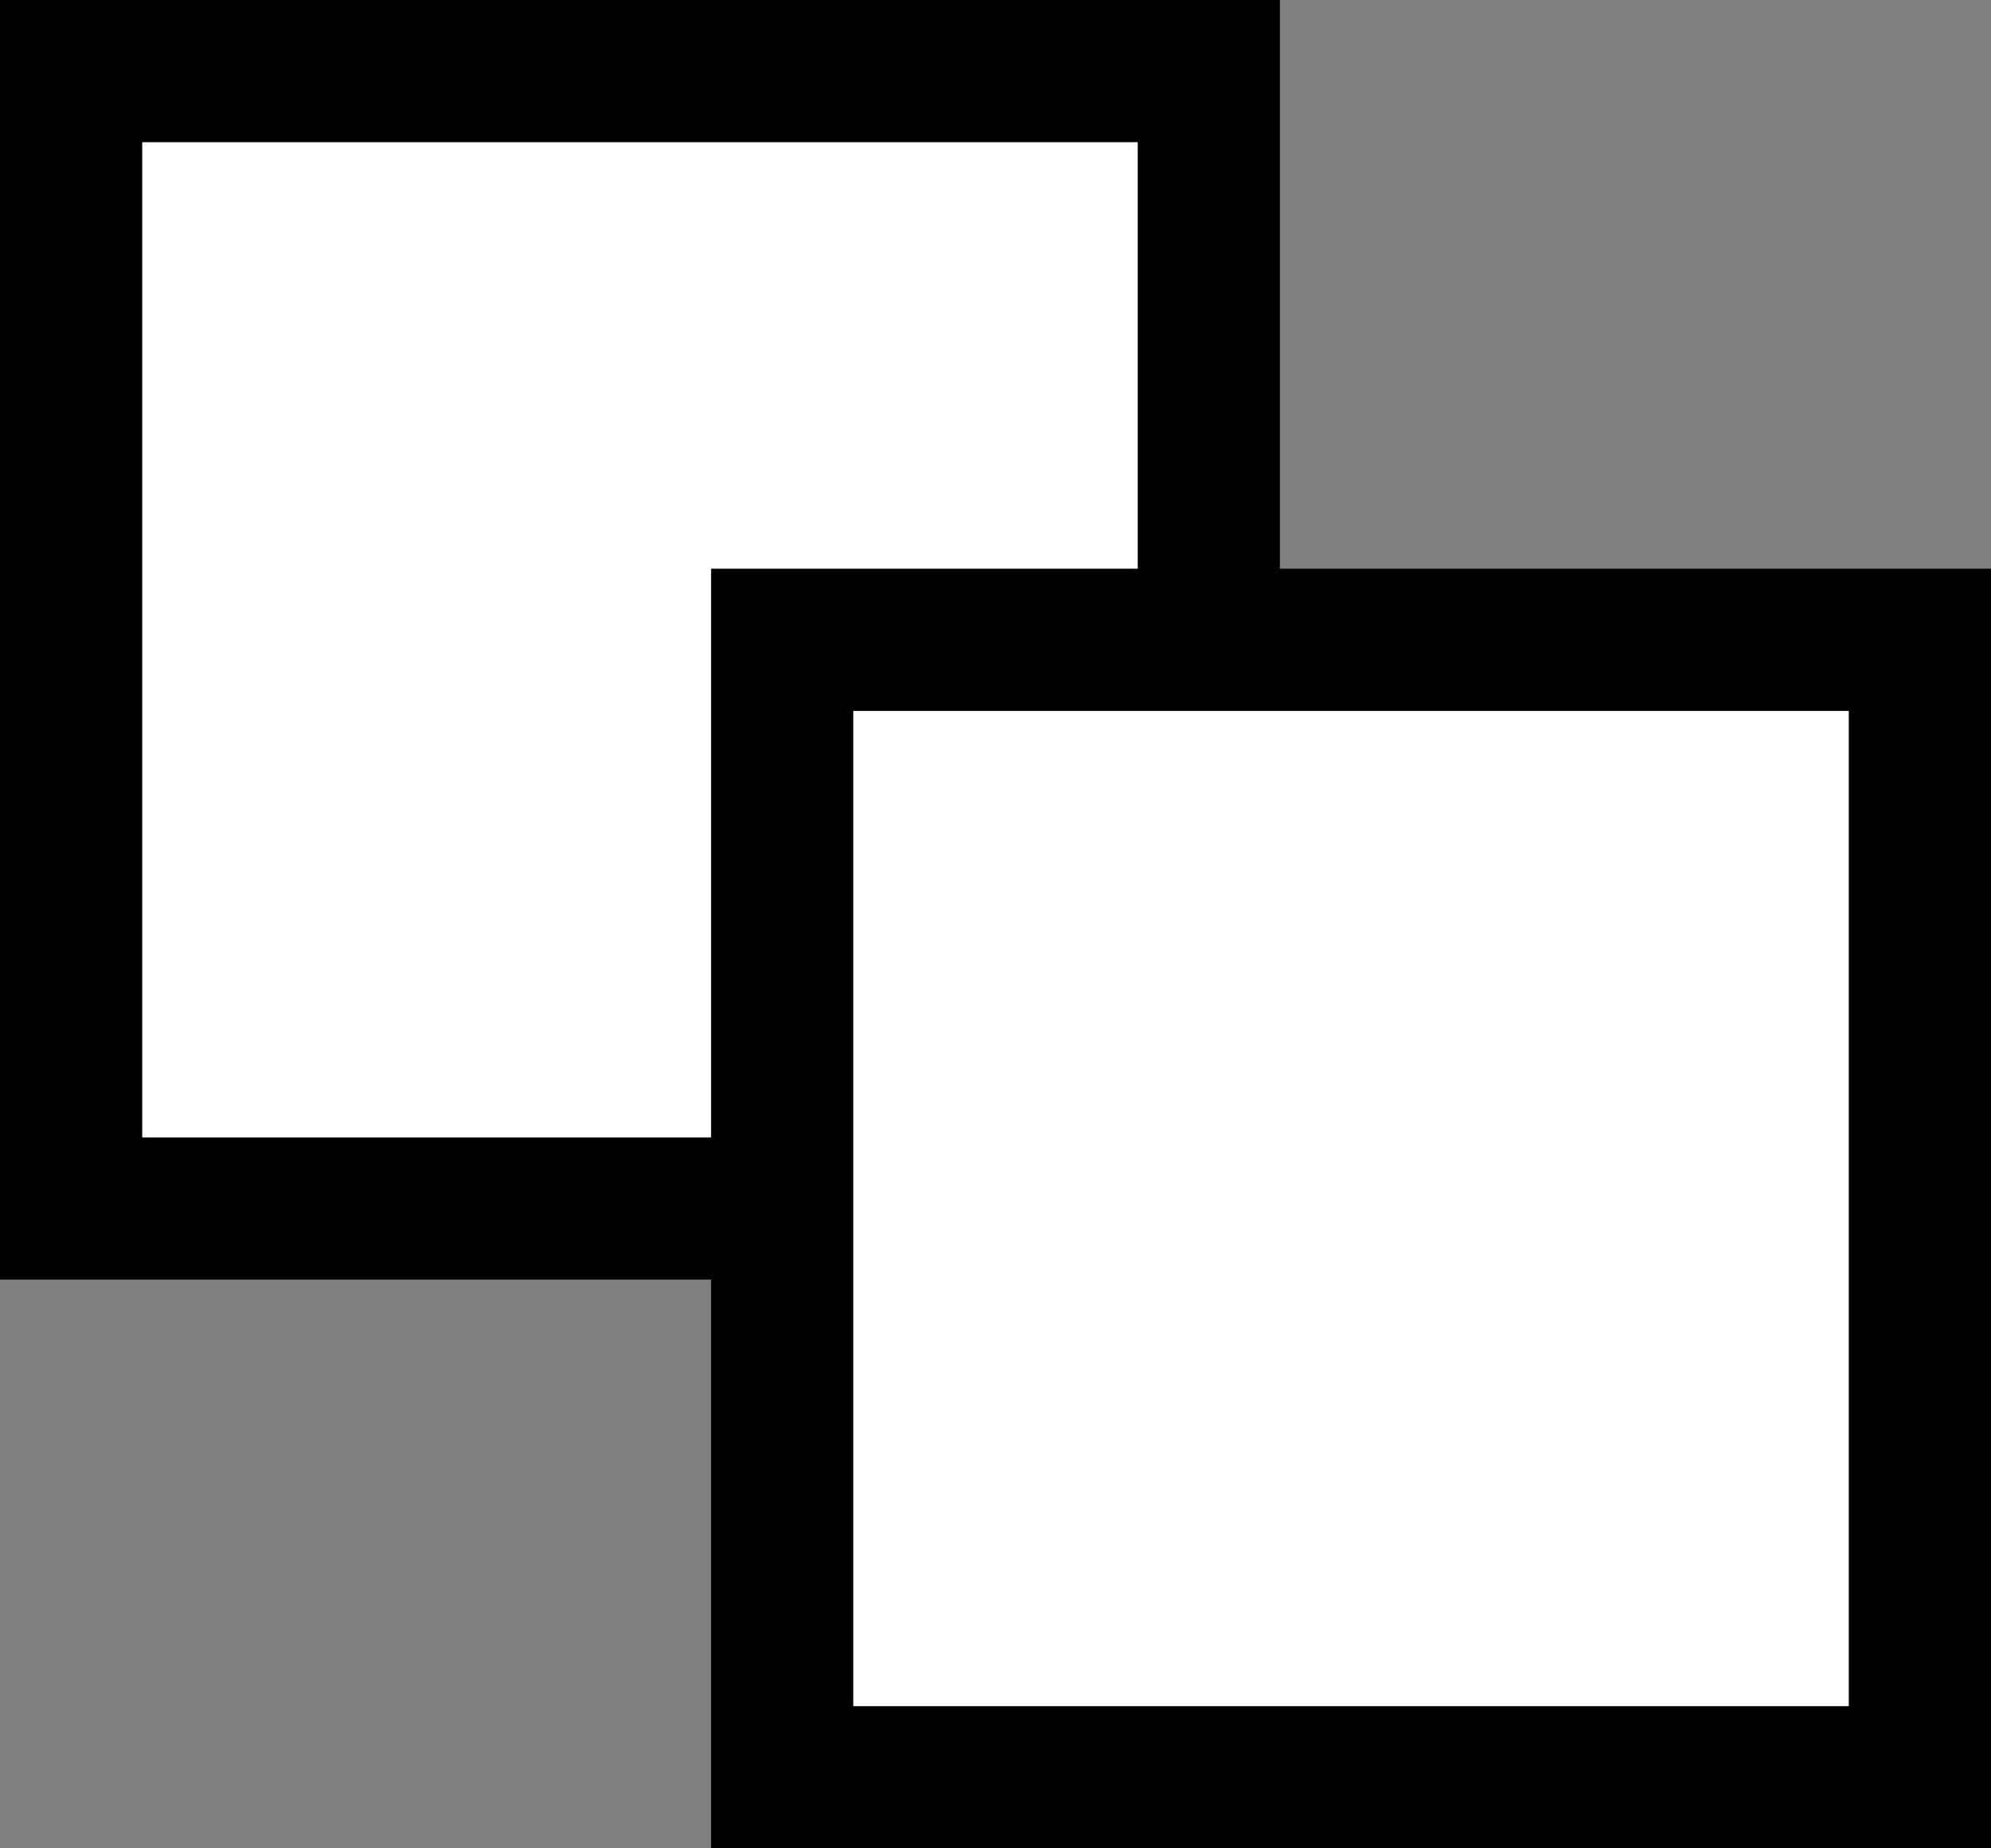
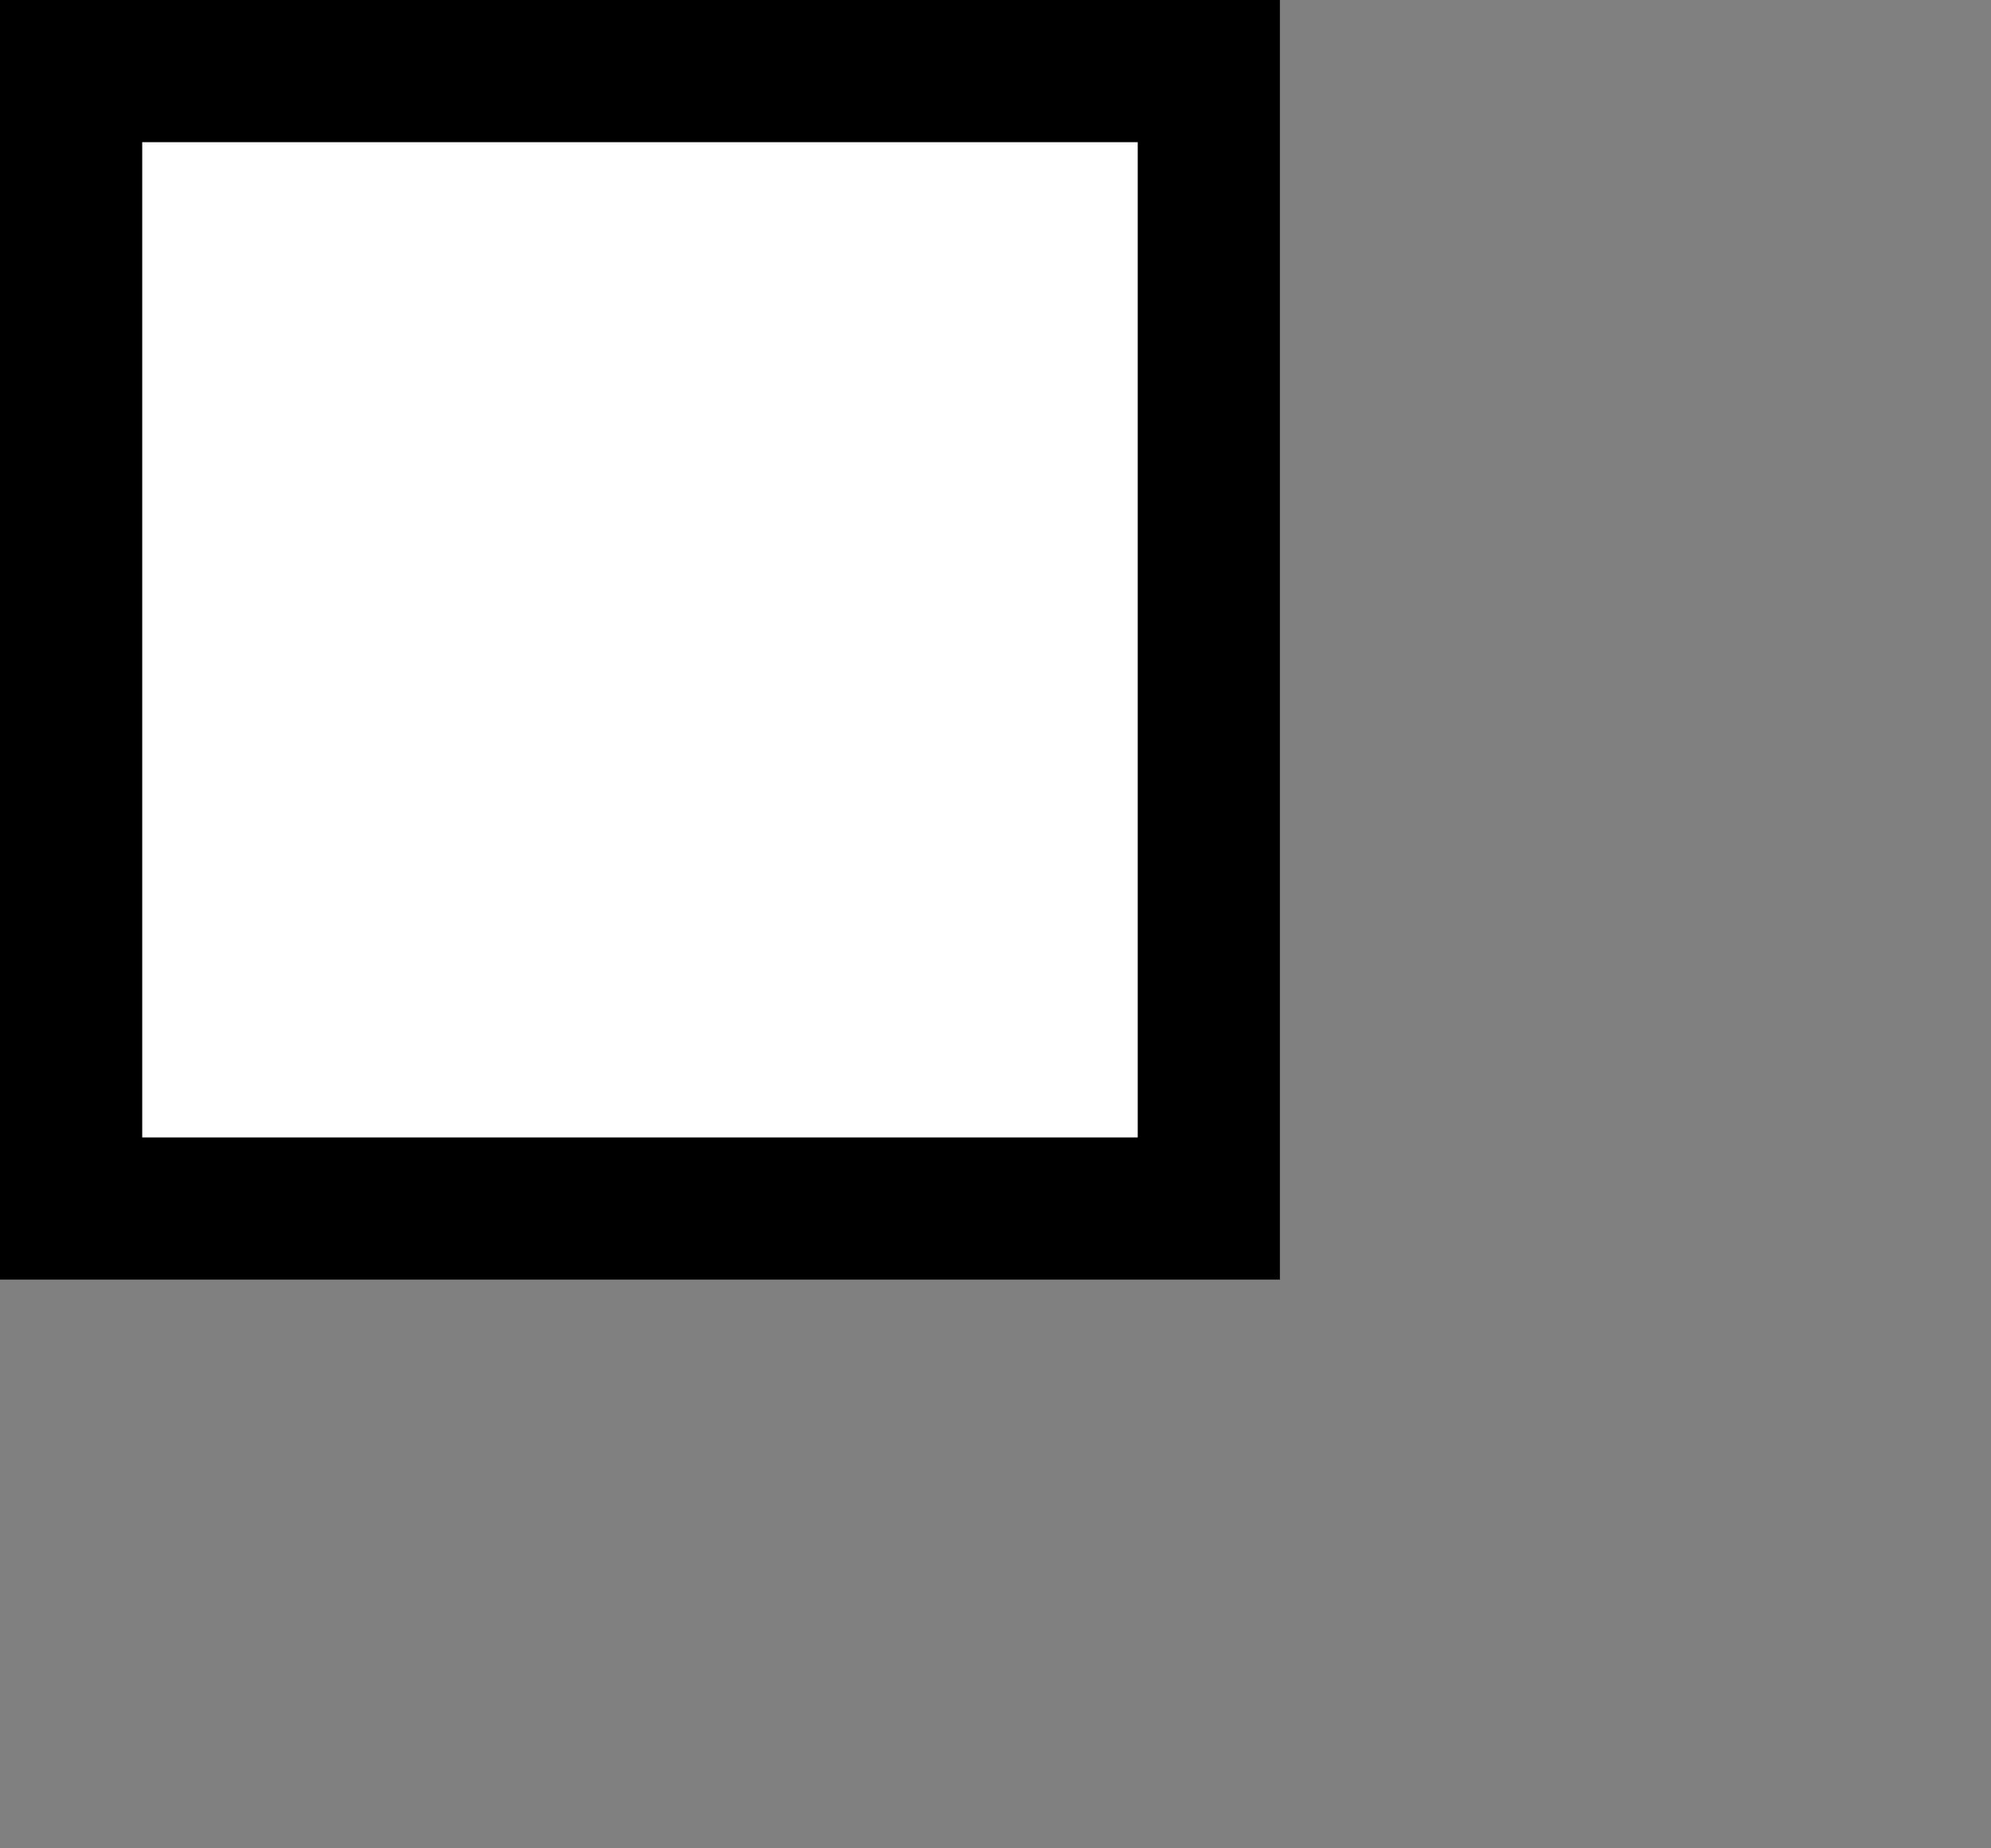
<svg xmlns="http://www.w3.org/2000/svg" width="14" height="13" viewBox="0 0 14 13" fill="none">
  <rect x="0" y="0" width="14" height="13" fill="#808080" stroke="none" />
  <rect x="0.5" y="0.5" width="8" height="8" fill="white" stroke="black" />
-   <rect x="5.5" y="4.5" width="8" height="8" fill="white" stroke="black" />
</svg>